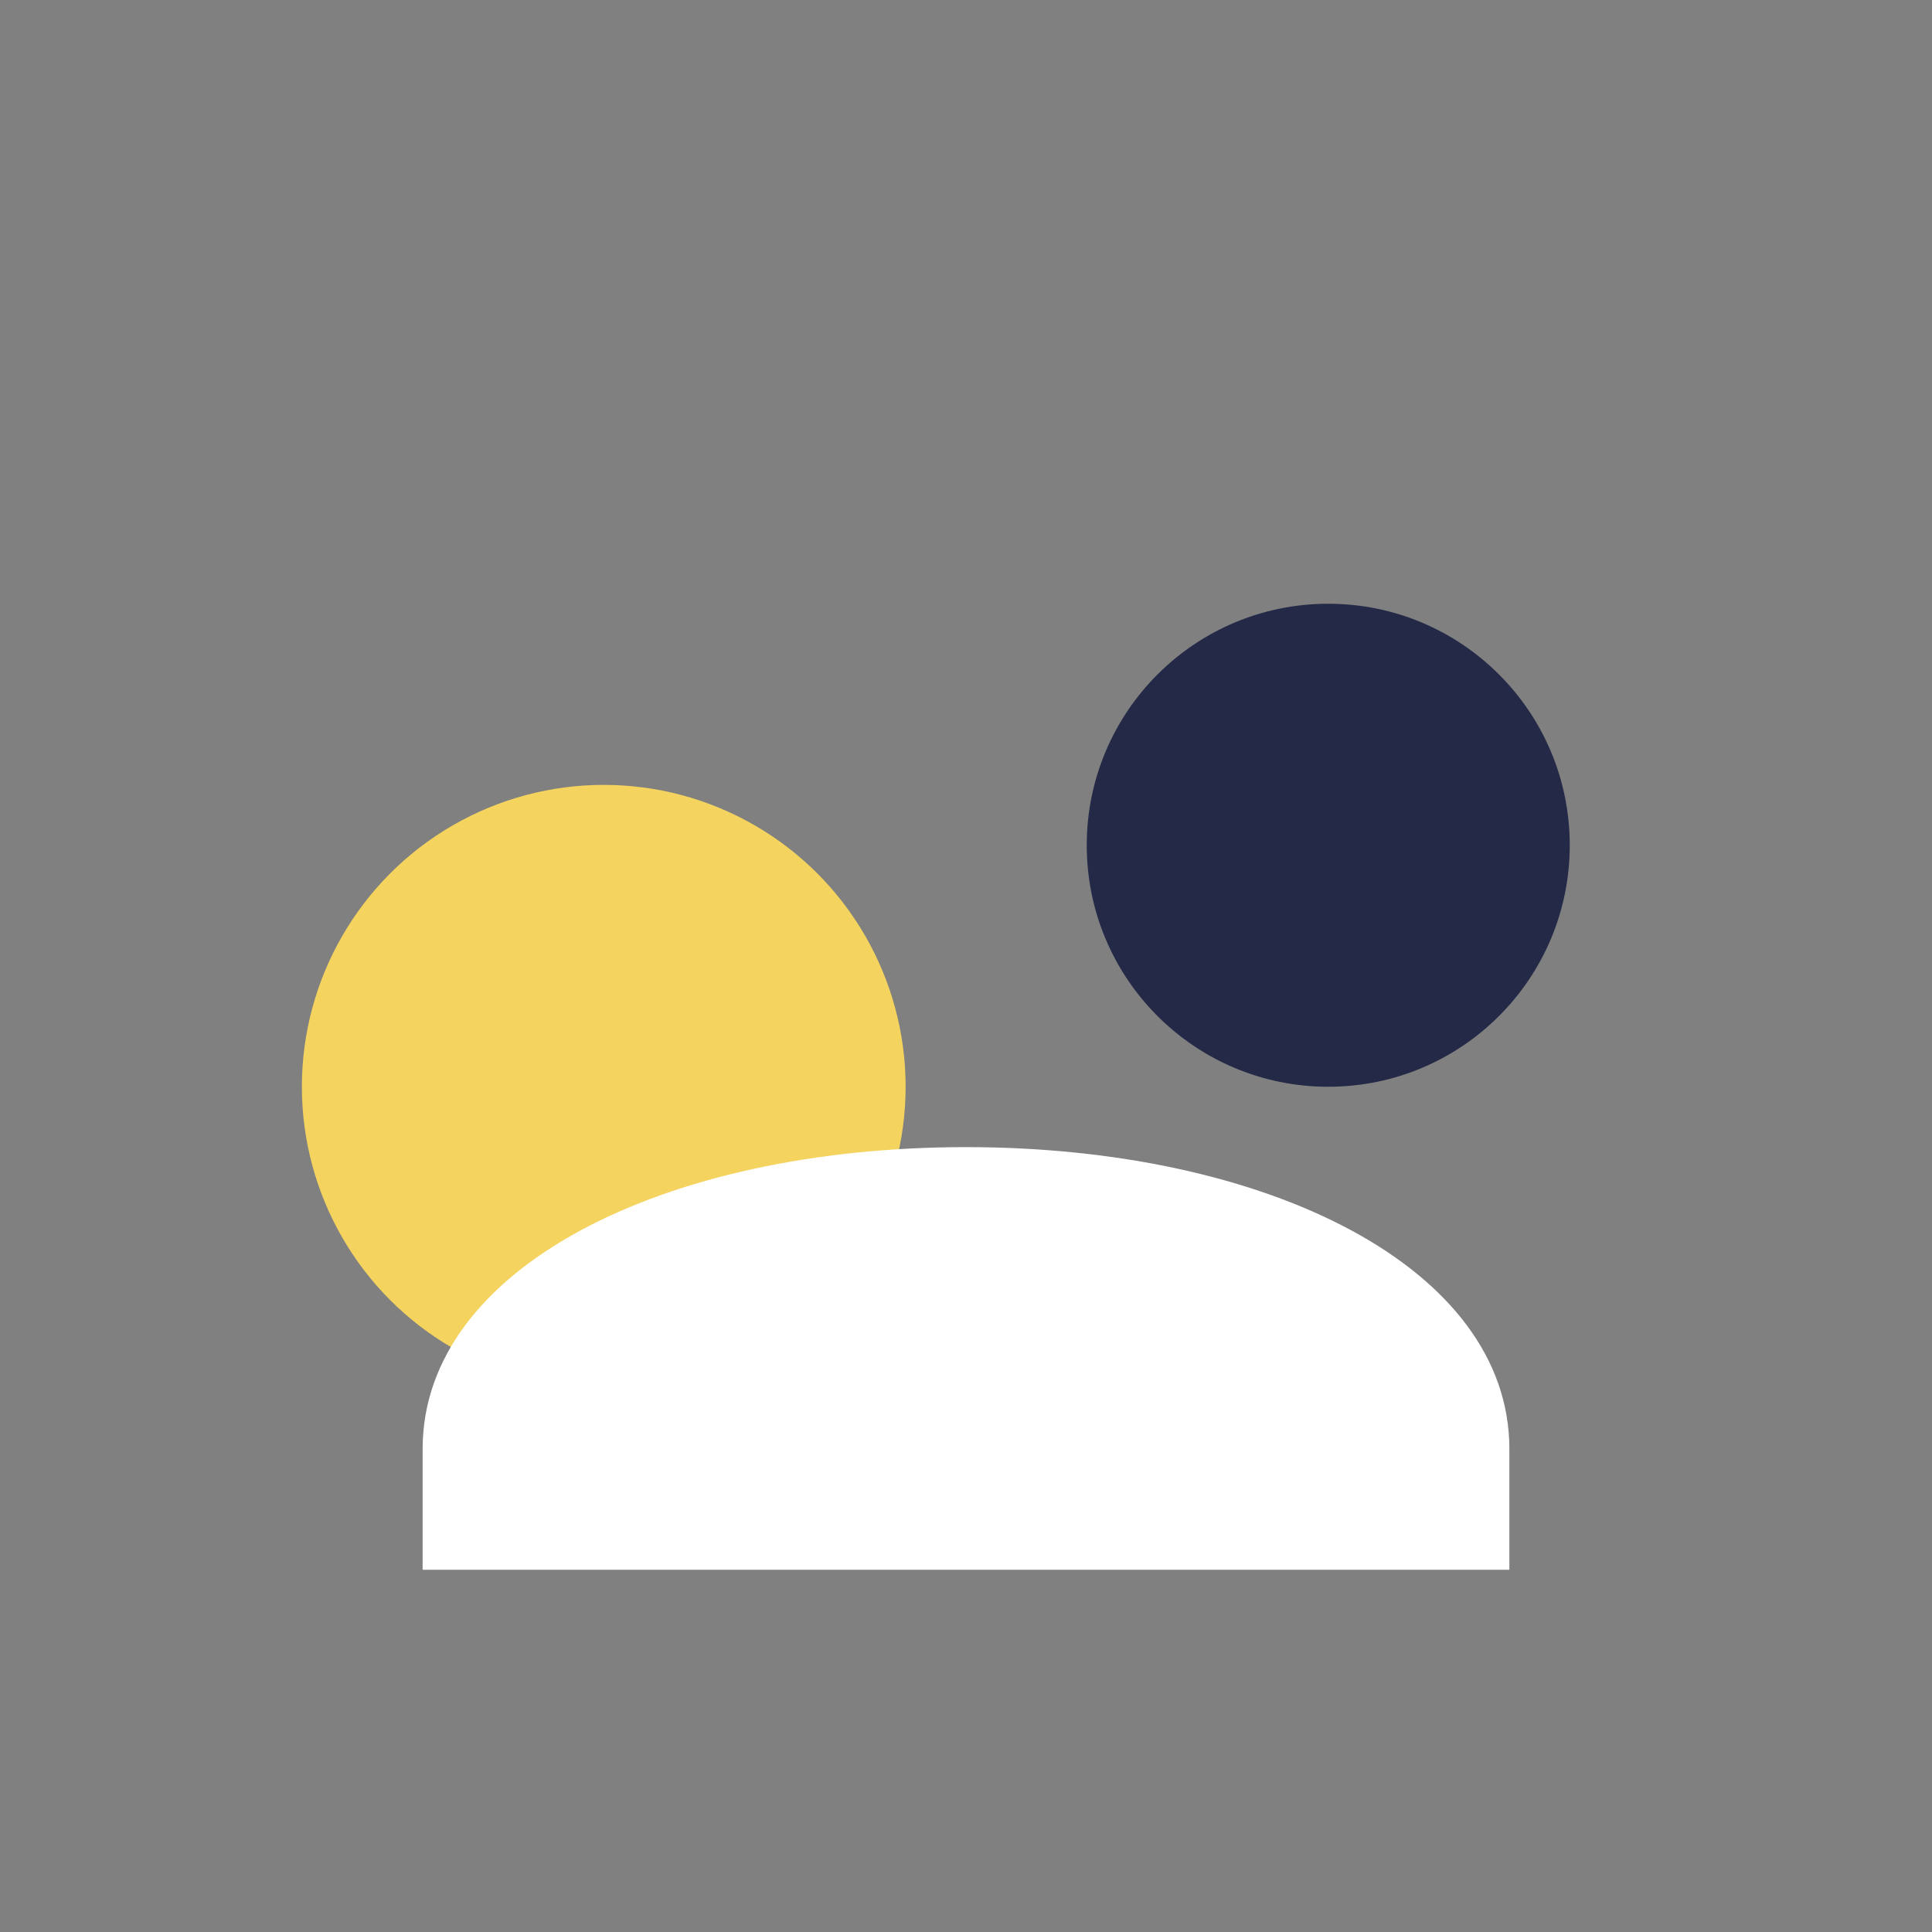
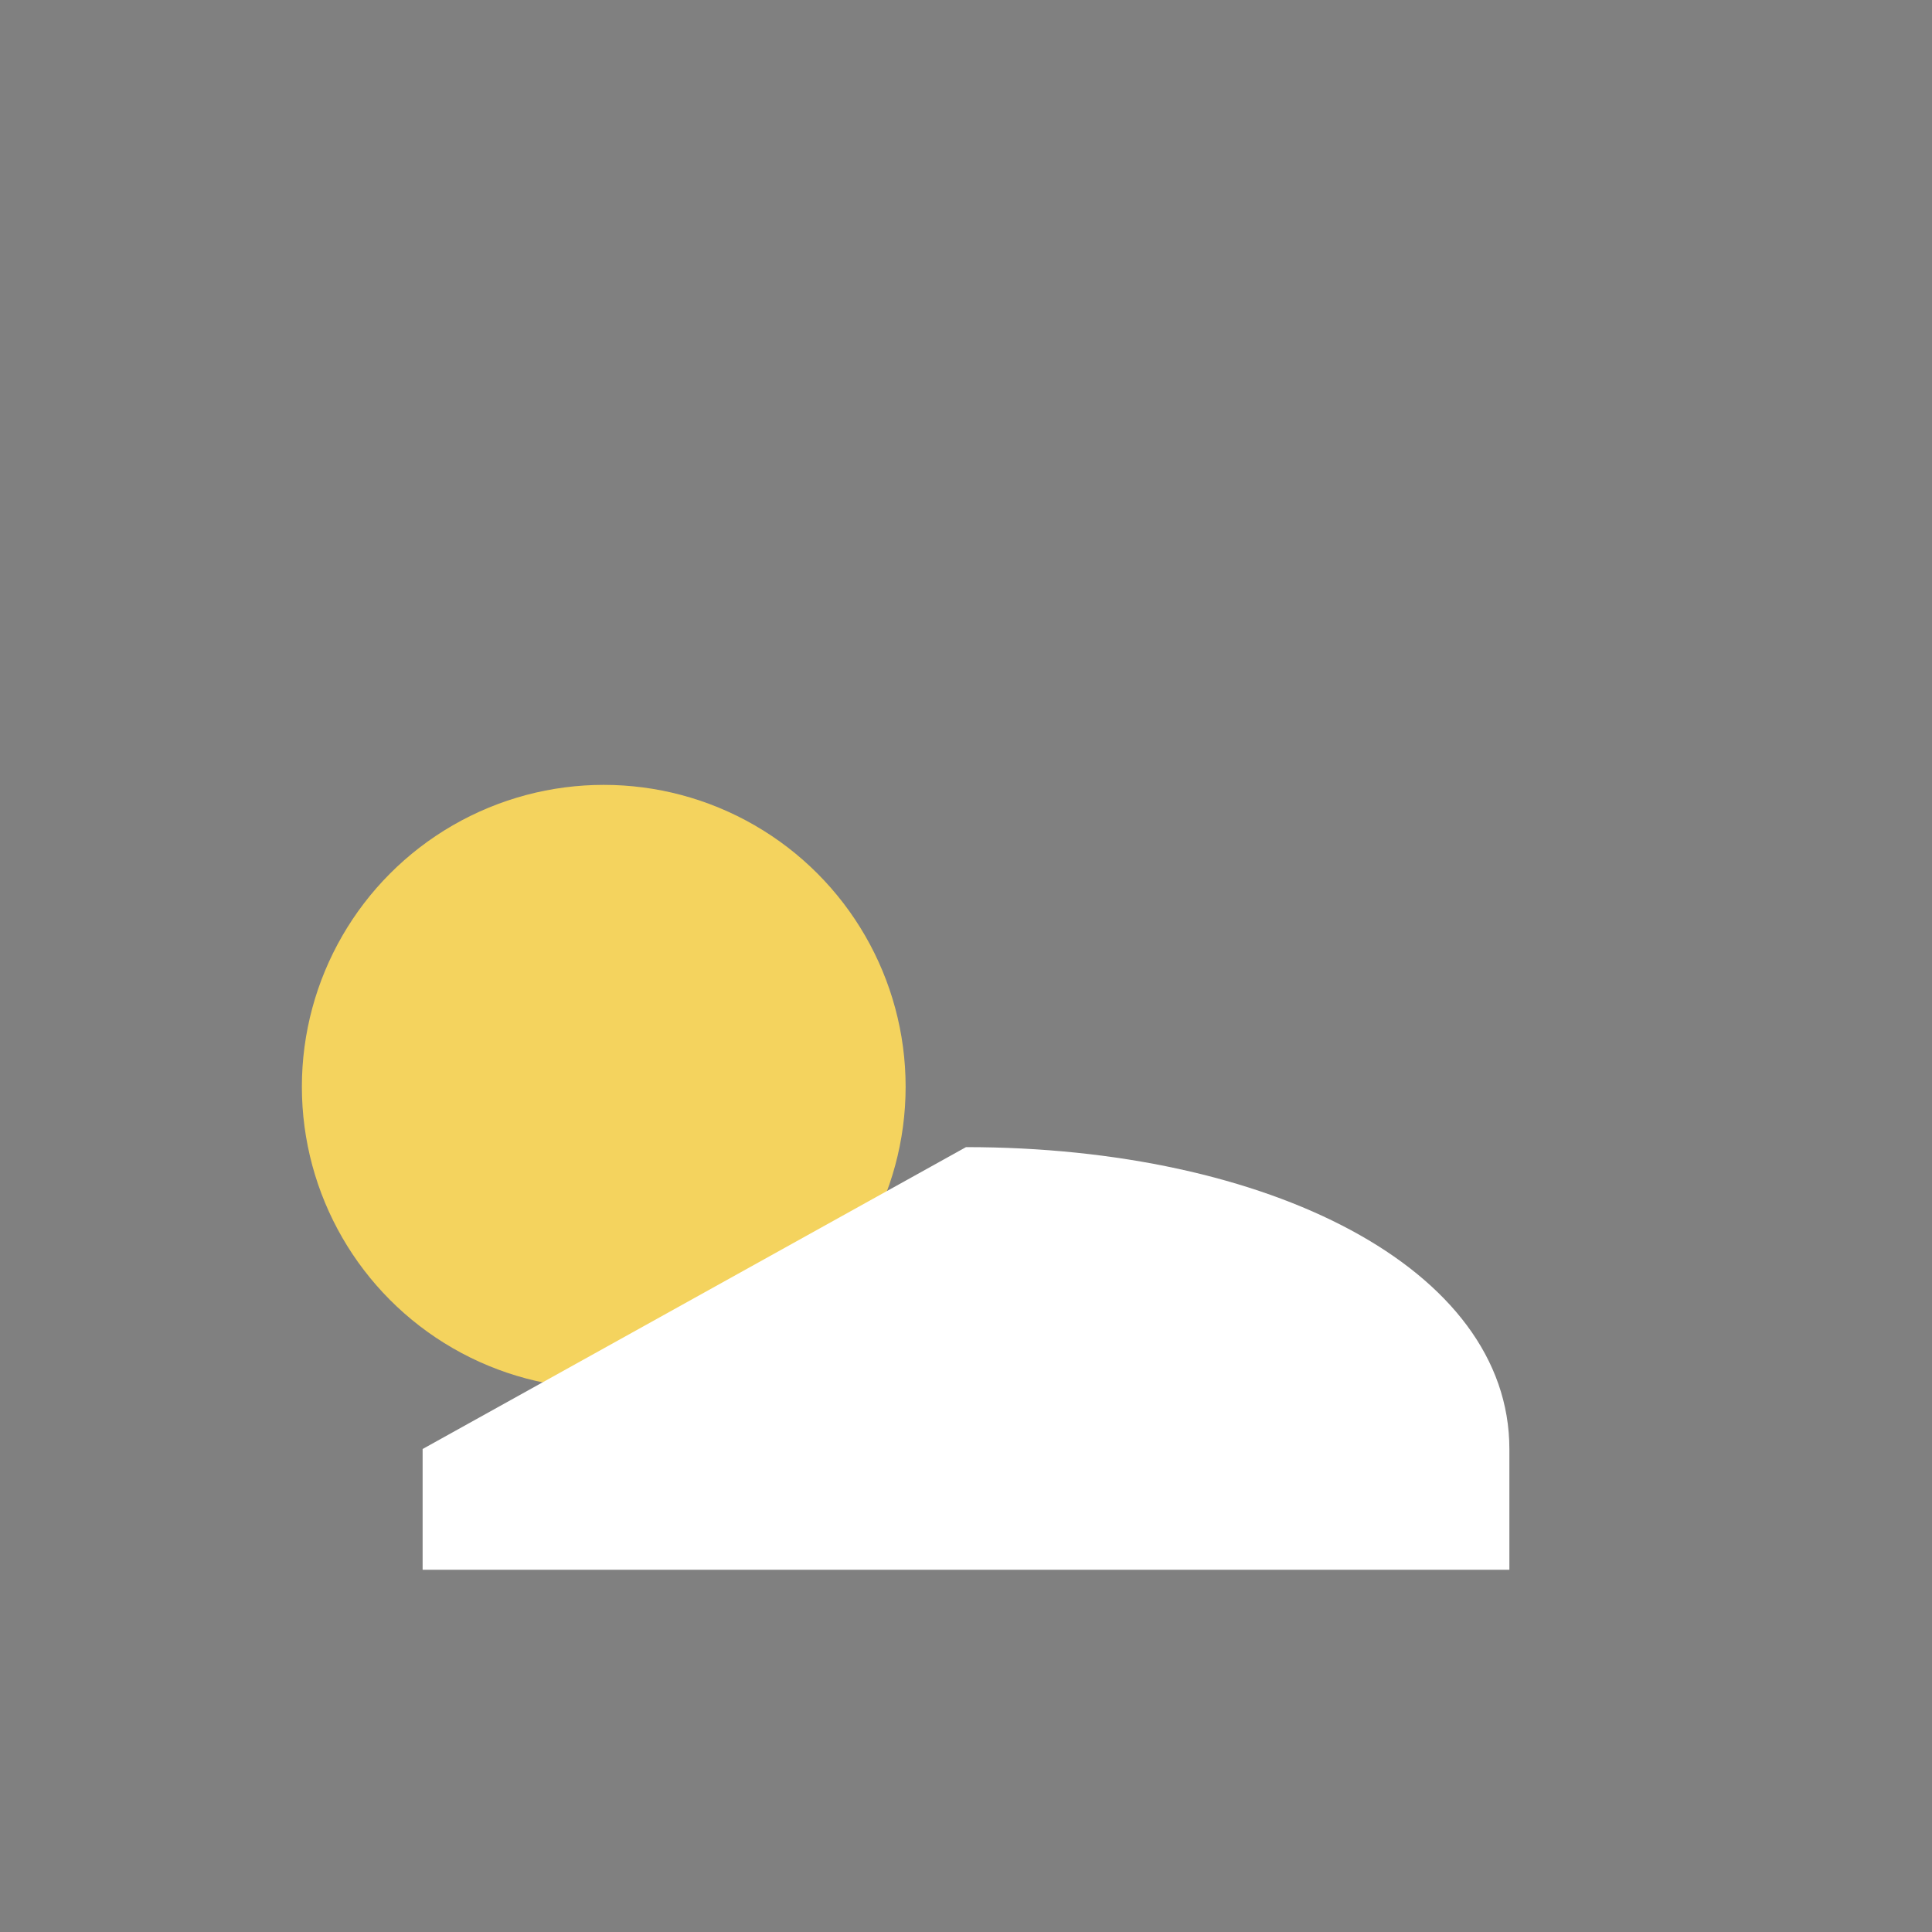
<svg xmlns="http://www.w3.org/2000/svg" width="32" height="32" viewBox="0 0 32 32">
  <rect x="0" y="0" width="32" height="32" fill="#808080" stroke="none" />
  <circle cx="10" cy="18" r="5" fill="#F4D35E" />
-   <circle cx="22" cy="14" r="4" fill="#232946" />
-   <path d="M16 19c5 0 9 2 9 5v2H7v-2c0-3 4-5 9-5z" fill="#fff" />
+   <path d="M16 19c5 0 9 2 9 5v2H7v-2z" fill="#fff" />
</svg>